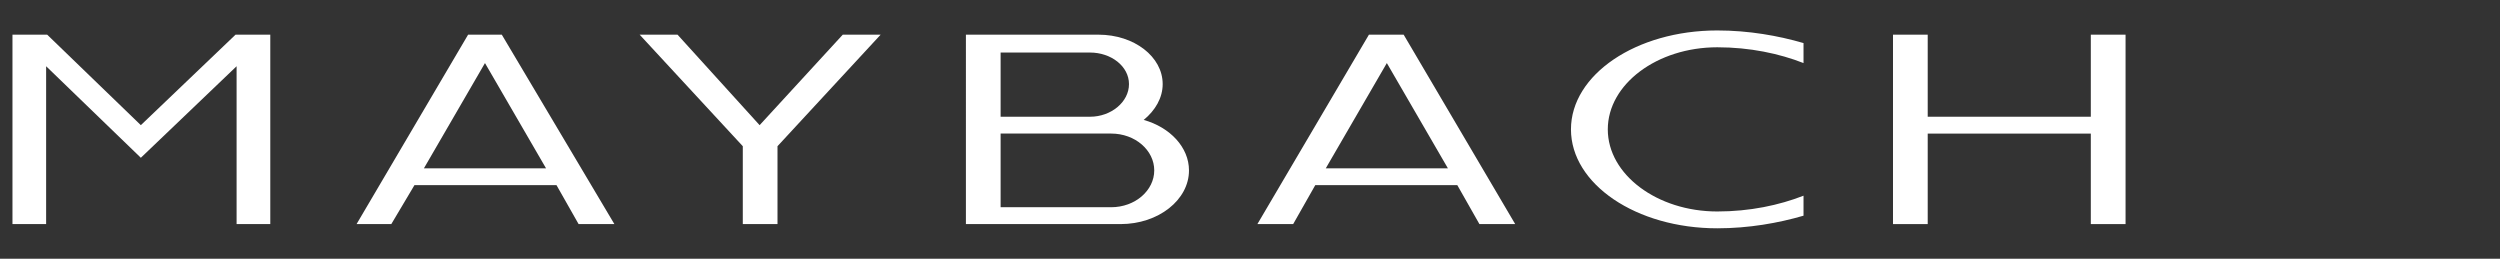
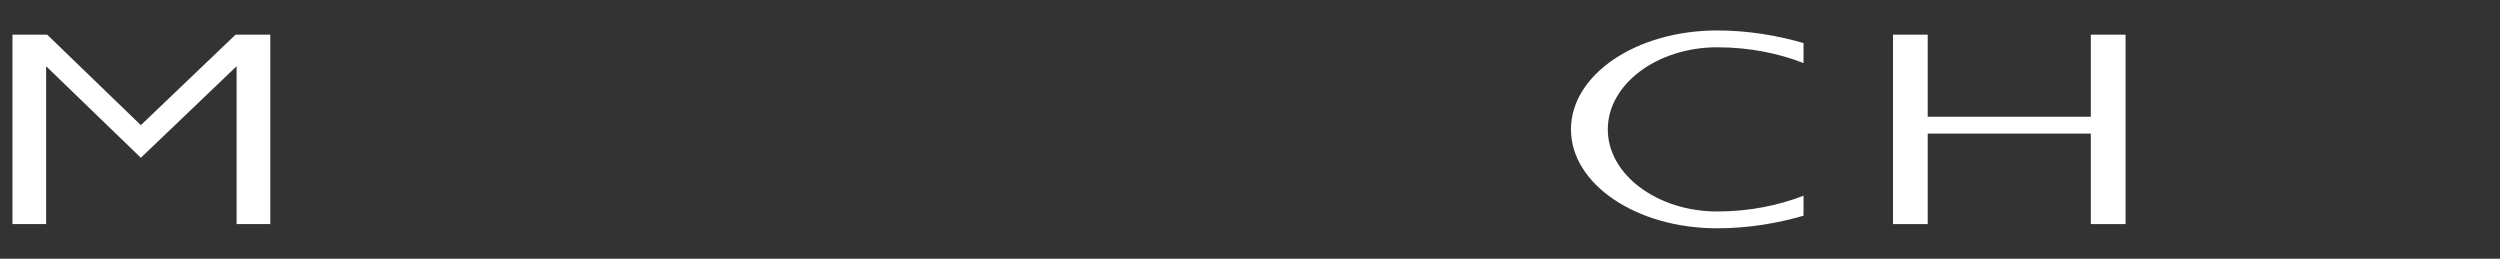
<svg xmlns="http://www.w3.org/2000/svg" id="a" viewBox="0 0 693.7 71.8">
  <rect x="0" y="0" width="693.7" height="71.8" fill="#333333" stroke="none" />
  <defs>
    <style>.b{fill:#fff;fill-rule:evenodd;}</style>
  </defs>
  <polygon class="b" points="580.16 32.39 534.9 32.39 534.9 9.62 525.27 9.62 525.27 62.18 534.9 62.18 534.9 37.07 580.16 37.07 580.16 62.18 589.8 62.18 589.8 9.62 580.16 9.62 580.16 32.39" />
  <polygon class="b" points="13.09 9.62 3.46 9.62 3.46 62.18 12.8 62.18 12.8 18.38 39.08 43.78 65.65 18.38 65.65 62.18 75 62.18 75 9.62 65.36 9.62 39.08 34.73 13.09 9.62" />
-   <path class="b" d="M379.85,9.62l-30.95,52.56h9.93l6.13-10.8h39.42l6.13,10.8h9.93l-30.95-52.56h-9.64Zm-11.97,37.08l16.94-29.2,16.94,29.2h-33.87Z" />
-   <polygon class="b" points="188 9.62 177.49 9.62 206.11 40.57 206.11 62.18 215.74 62.18 215.74 40.57 244.36 9.62 233.85 9.62 210.78 34.73 188 9.62" />
-   <path class="b" d="M317.36,33.27c3.21-2.63,5.26-6.13,5.26-9.93,0-7.59-7.89-13.72-17.81-13.72h-36.79V62.18h42.92c10.51,0,18.98-6.72,18.98-14.89,0-6.42-5.26-11.97-12.55-14.01h0Zm-39.71-18.69h24.82c5.84,0,10.8,3.8,10.8,8.76s-4.96,9.05-10.8,9.05h-24.82V14.58h0Zm30.66,42.92h-30.66v-20.44h30.66c6.72,0,11.97,4.67,11.97,10.22s-5.26,10.22-11.97,10.22Z" />
  <path class="b" d="M435.91,35.9c0,15.18,18.1,27.45,40.59,27.45,8.76,0,16.94-1.46,23.94-3.5v-5.55c-6.72,2.63-14.89,4.38-23.94,4.38-16.64,0-30.37-10.22-30.37-22.78s13.72-22.78,30.37-22.78c9.05,0,17.23,1.75,23.94,4.38v-5.55c-7.01-2.04-15.18-3.5-23.94-3.5-22.48,0-40.59,12.26-40.59,27.45Z" />
-   <path class="b" d="M129.89,9.62l-30.95,52.56h9.64l6.42-10.8h39.42l6.13,10.8h9.93l-31.24-52.56h-9.34Zm-12.26,37.08l16.94-29.2,16.94,29.2h-33.87Z" />
</svg>